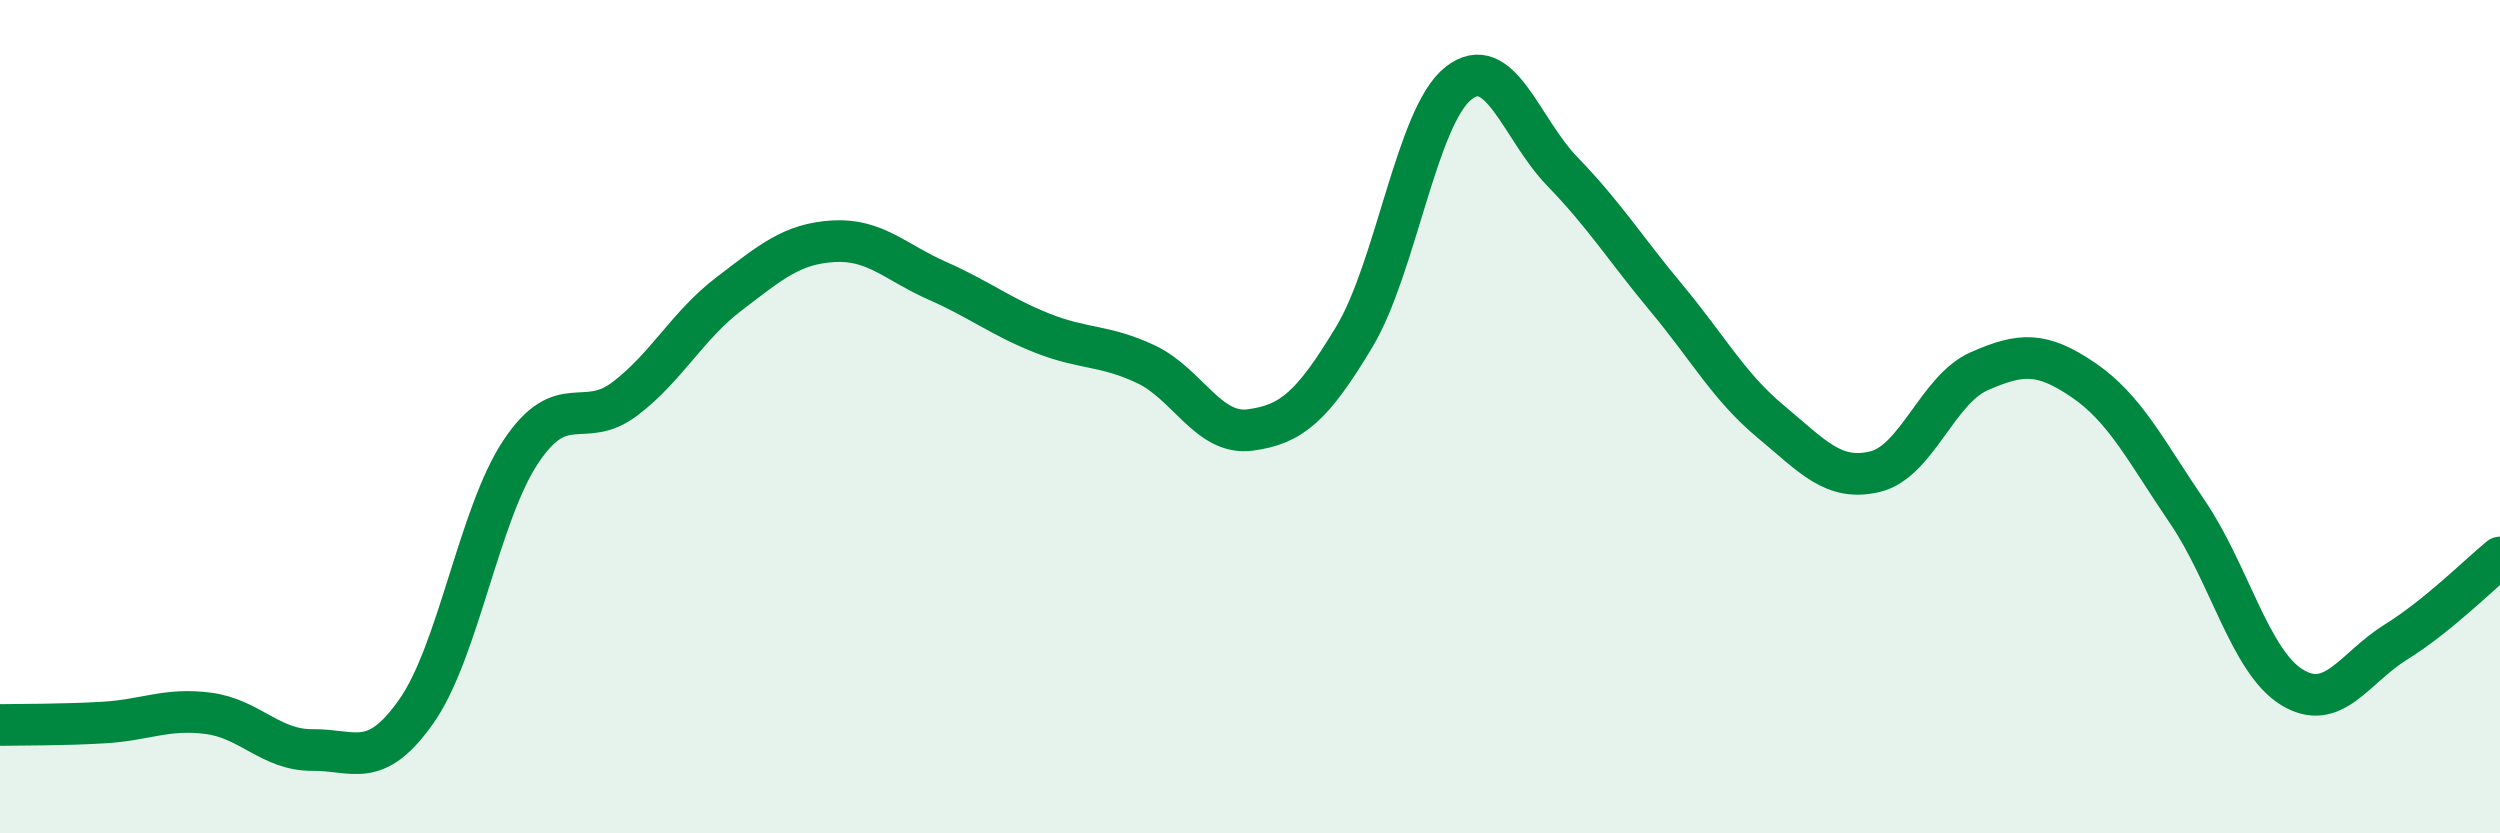
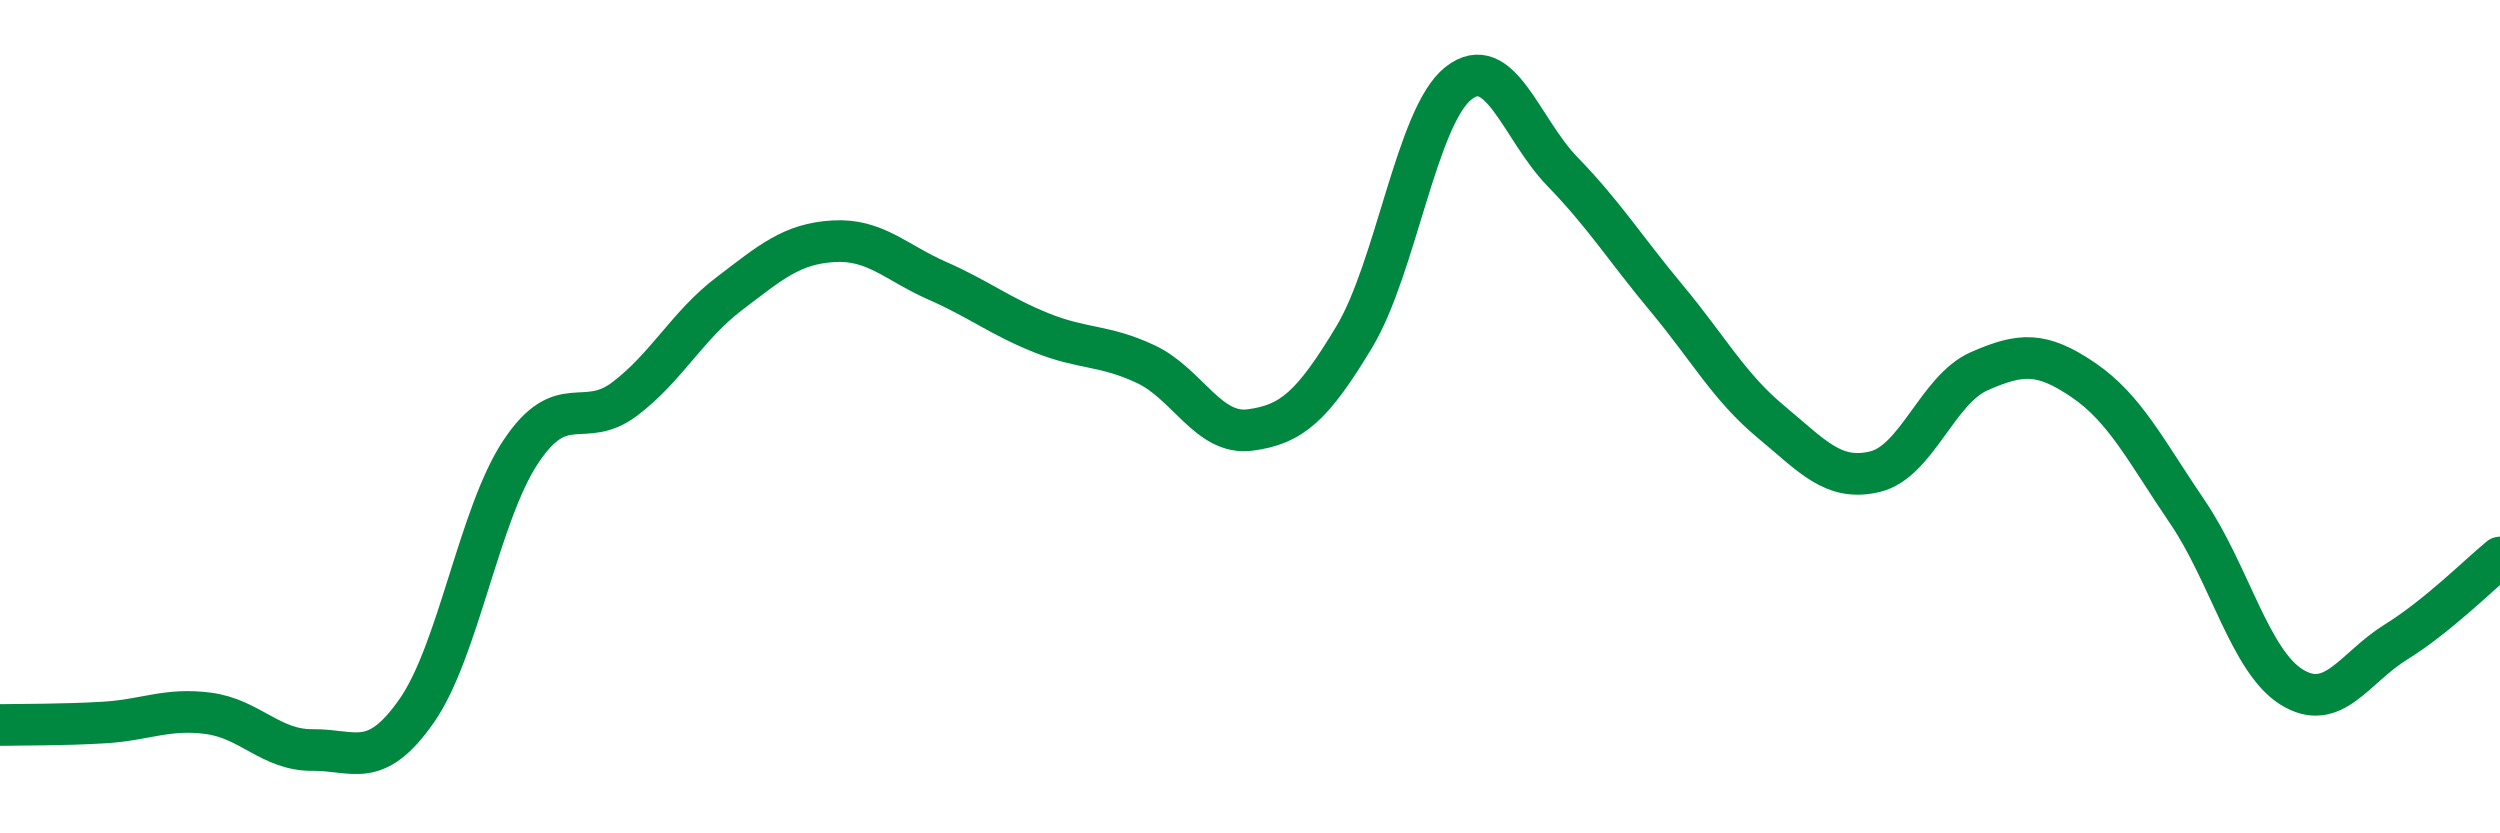
<svg xmlns="http://www.w3.org/2000/svg" width="60" height="20" viewBox="0 0 60 20">
-   <path d="M 0,17.4 C 0.5,17.39 1.5,17.4 2.5,17.34 C 3.5,17.28 4,16.99 5,17.12 C 6,17.25 6.5,18.01 7.5,18 C 8.5,17.99 9,18.49 10,17.06 C 11,15.63 11.5,12.34 12.5,10.84 C 13.5,9.34 14,10.33 15,9.57 C 16,8.81 16.5,7.81 17.5,7.05 C 18.5,6.29 19,5.85 20,5.79 C 21,5.73 21.5,6.3 22.5,6.74 C 23.5,7.18 24,7.59 25,7.99 C 26,8.39 26.5,8.27 27.5,8.74 C 28.5,9.21 29,10.45 30,10.32 C 31,10.19 31.5,9.75 32.5,8.09 C 33.5,6.43 34,2.79 35,2 C 36,1.21 36.5,3.09 37.5,4.12 C 38.5,5.15 39,5.96 40,7.16 C 41,8.36 41.5,9.29 42.5,10.12 C 43.5,10.95 44,11.56 45,11.32 C 46,11.08 46.5,9.35 47.5,8.91 C 48.5,8.47 49,8.44 50,9.12 C 51,9.8 51.5,10.82 52.5,12.29 C 53.5,13.76 54,15.87 55,16.49 C 56,17.11 56.5,16.03 57.5,15.41 C 58.5,14.79 59.5,13.79 60,13.38L60 20L0 20Z" fill="#008740" opacity="0.1" stroke-linecap="round" stroke-linejoin="round" />
  <path d="M 0,17.4 C 0.5,17.39 1.5,17.4 2.5,17.34 C 3.5,17.28 4,16.99 5,17.12 C 6,17.25 6.5,18.01 7.5,18 C 8.5,17.99 9,18.49 10,17.06 C 11,15.63 11.5,12.34 12.5,10.84 C 13.5,9.34 14,10.33 15,9.57 C 16,8.81 16.5,7.81 17.5,7.05 C 18.5,6.29 19,5.85 20,5.79 C 21,5.73 21.5,6.3 22.5,6.74 C 23.5,7.18 24,7.59 25,7.99 C 26,8.39 26.5,8.27 27.5,8.74 C 28.5,9.21 29,10.45 30,10.32 C 31,10.19 31.5,9.75 32.5,8.09 C 33.5,6.43 34,2.79 35,2 C 36,1.21 36.5,3.09 37.5,4.12 C 38.5,5.15 39,5.96 40,7.16 C 41,8.36 41.5,9.29 42.5,10.12 C 43.5,10.95 44,11.56 45,11.32 C 46,11.08 46.5,9.35 47.5,8.91 C 48.5,8.47 49,8.44 50,9.12 C 51,9.8 51.5,10.82 52.5,12.29 C 53.5,13.76 54,15.87 55,16.49 C 56,17.11 56.5,16.03 57.5,15.41 C 58.5,14.79 59.5,13.79 60,13.38" stroke="#008740" stroke-width="1" fill="none" stroke-linecap="round" stroke-linejoin="round" />
</svg>